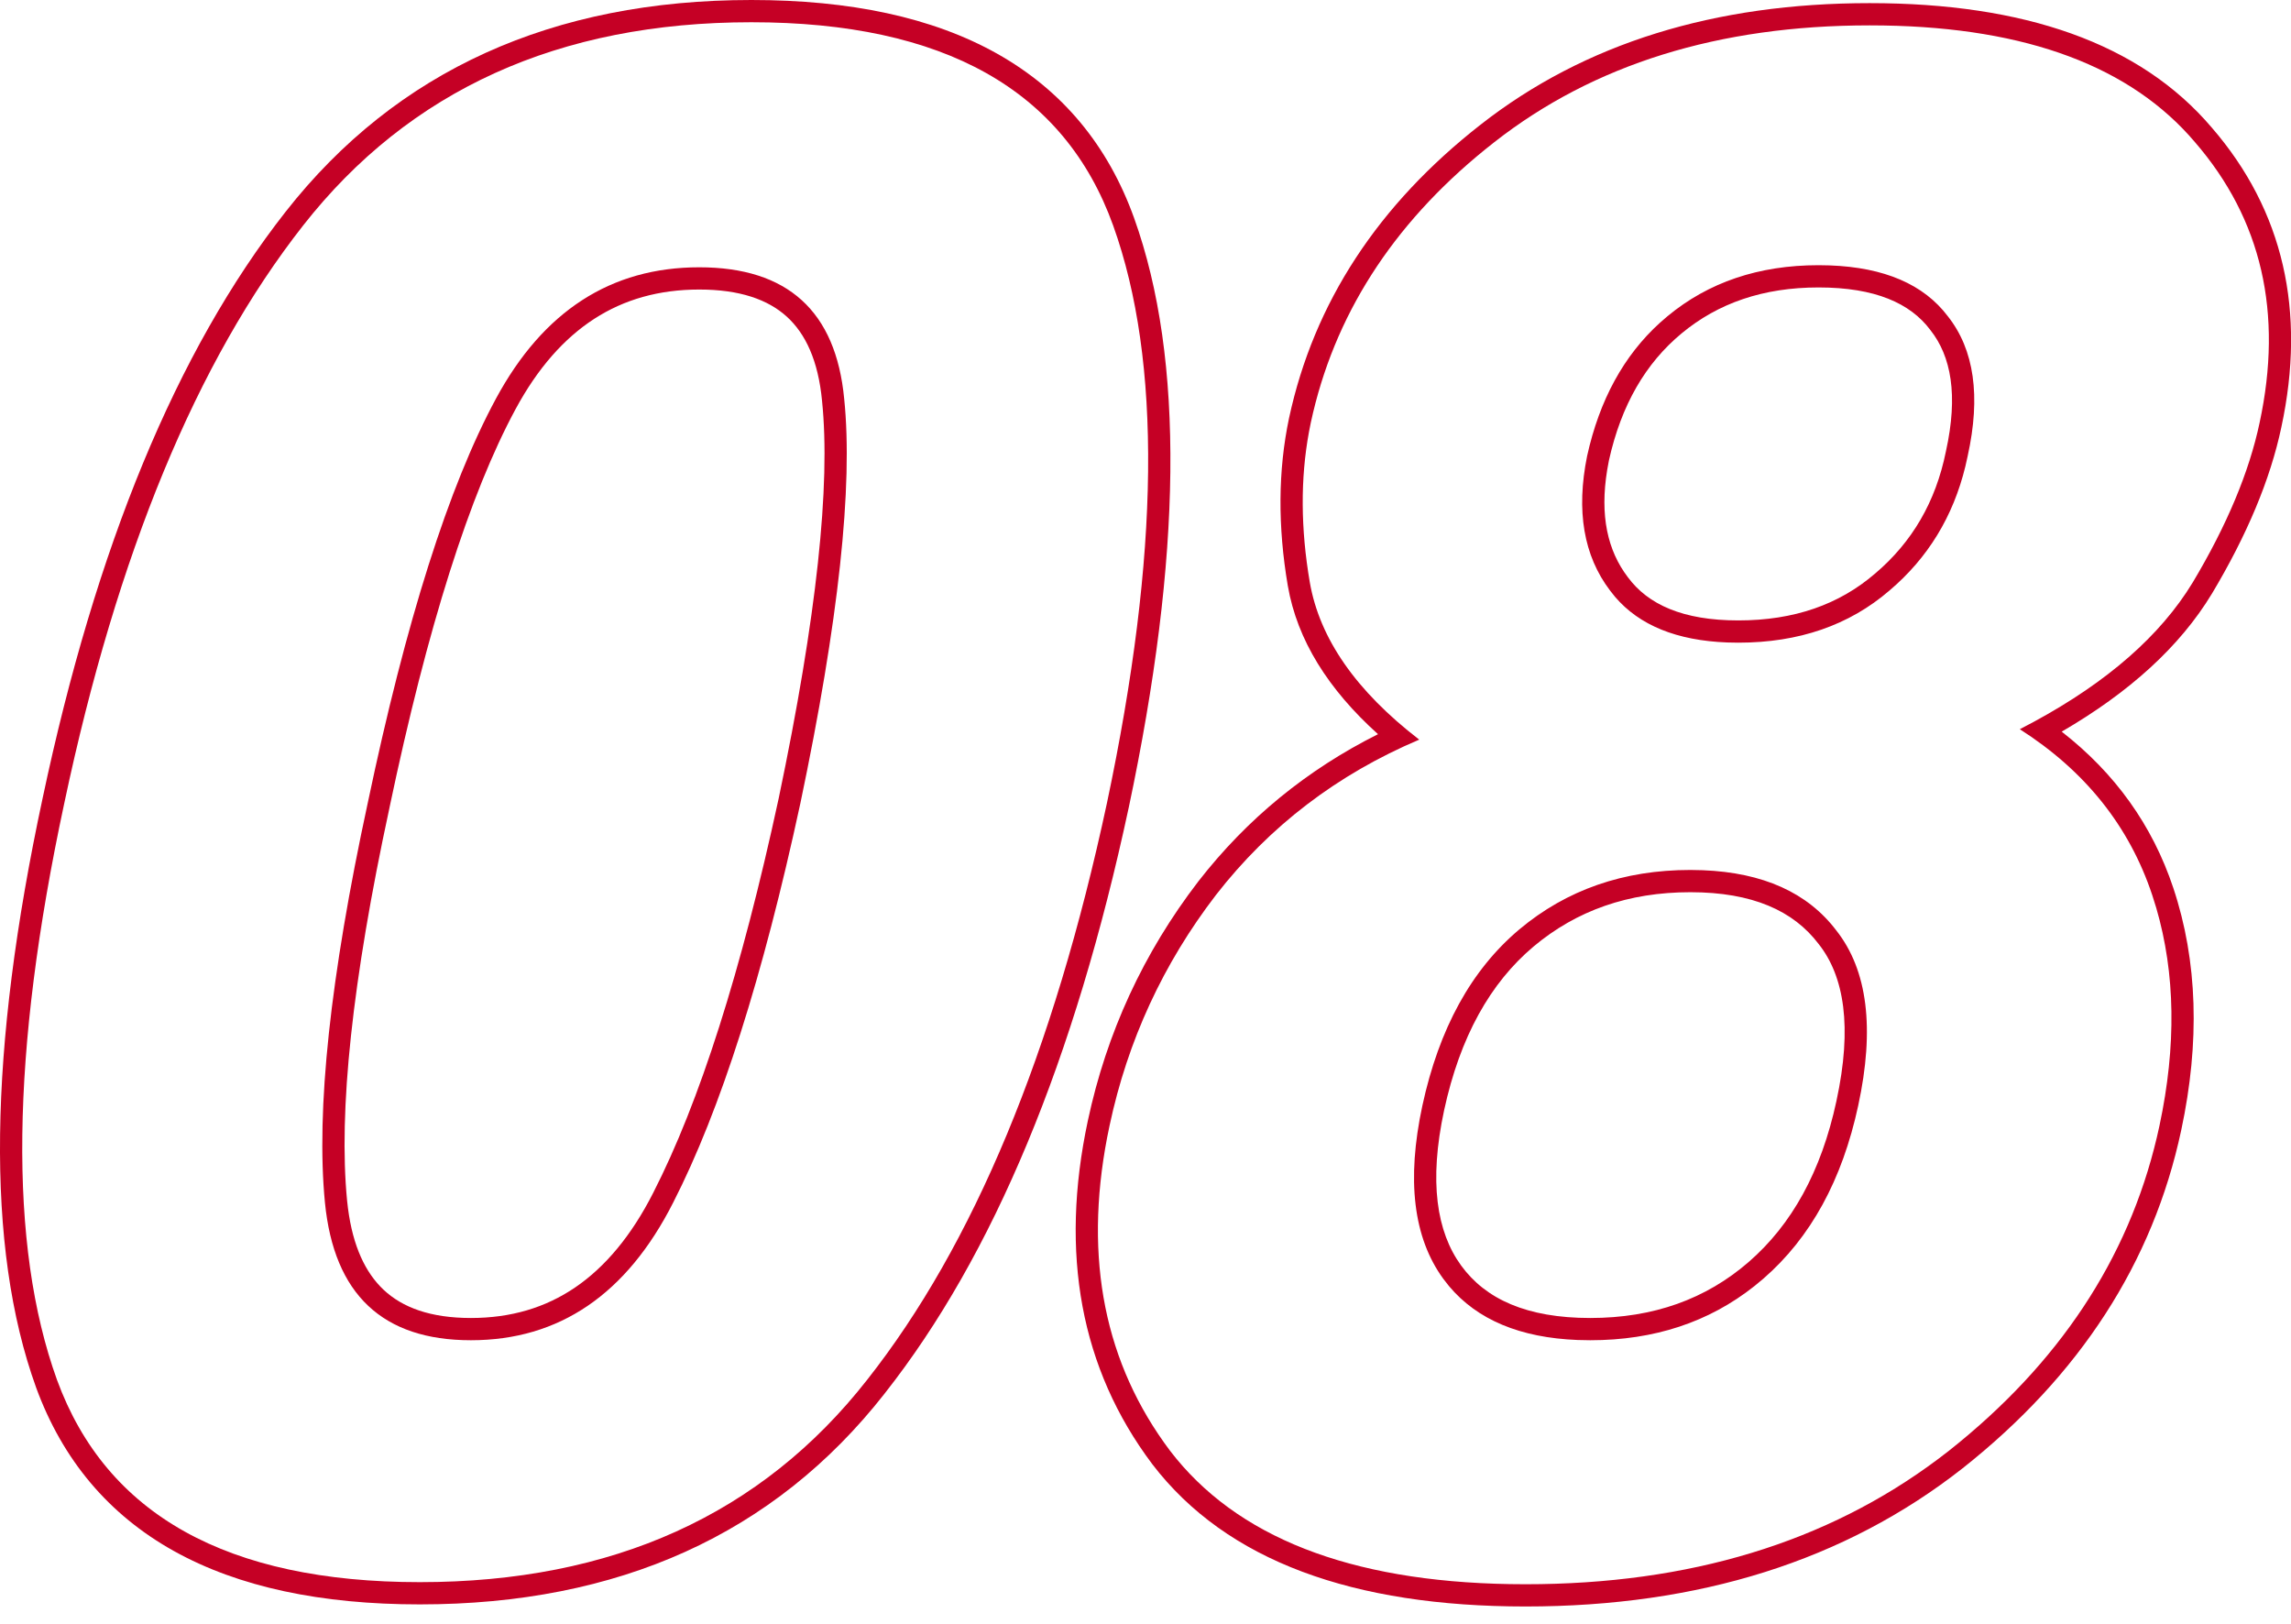
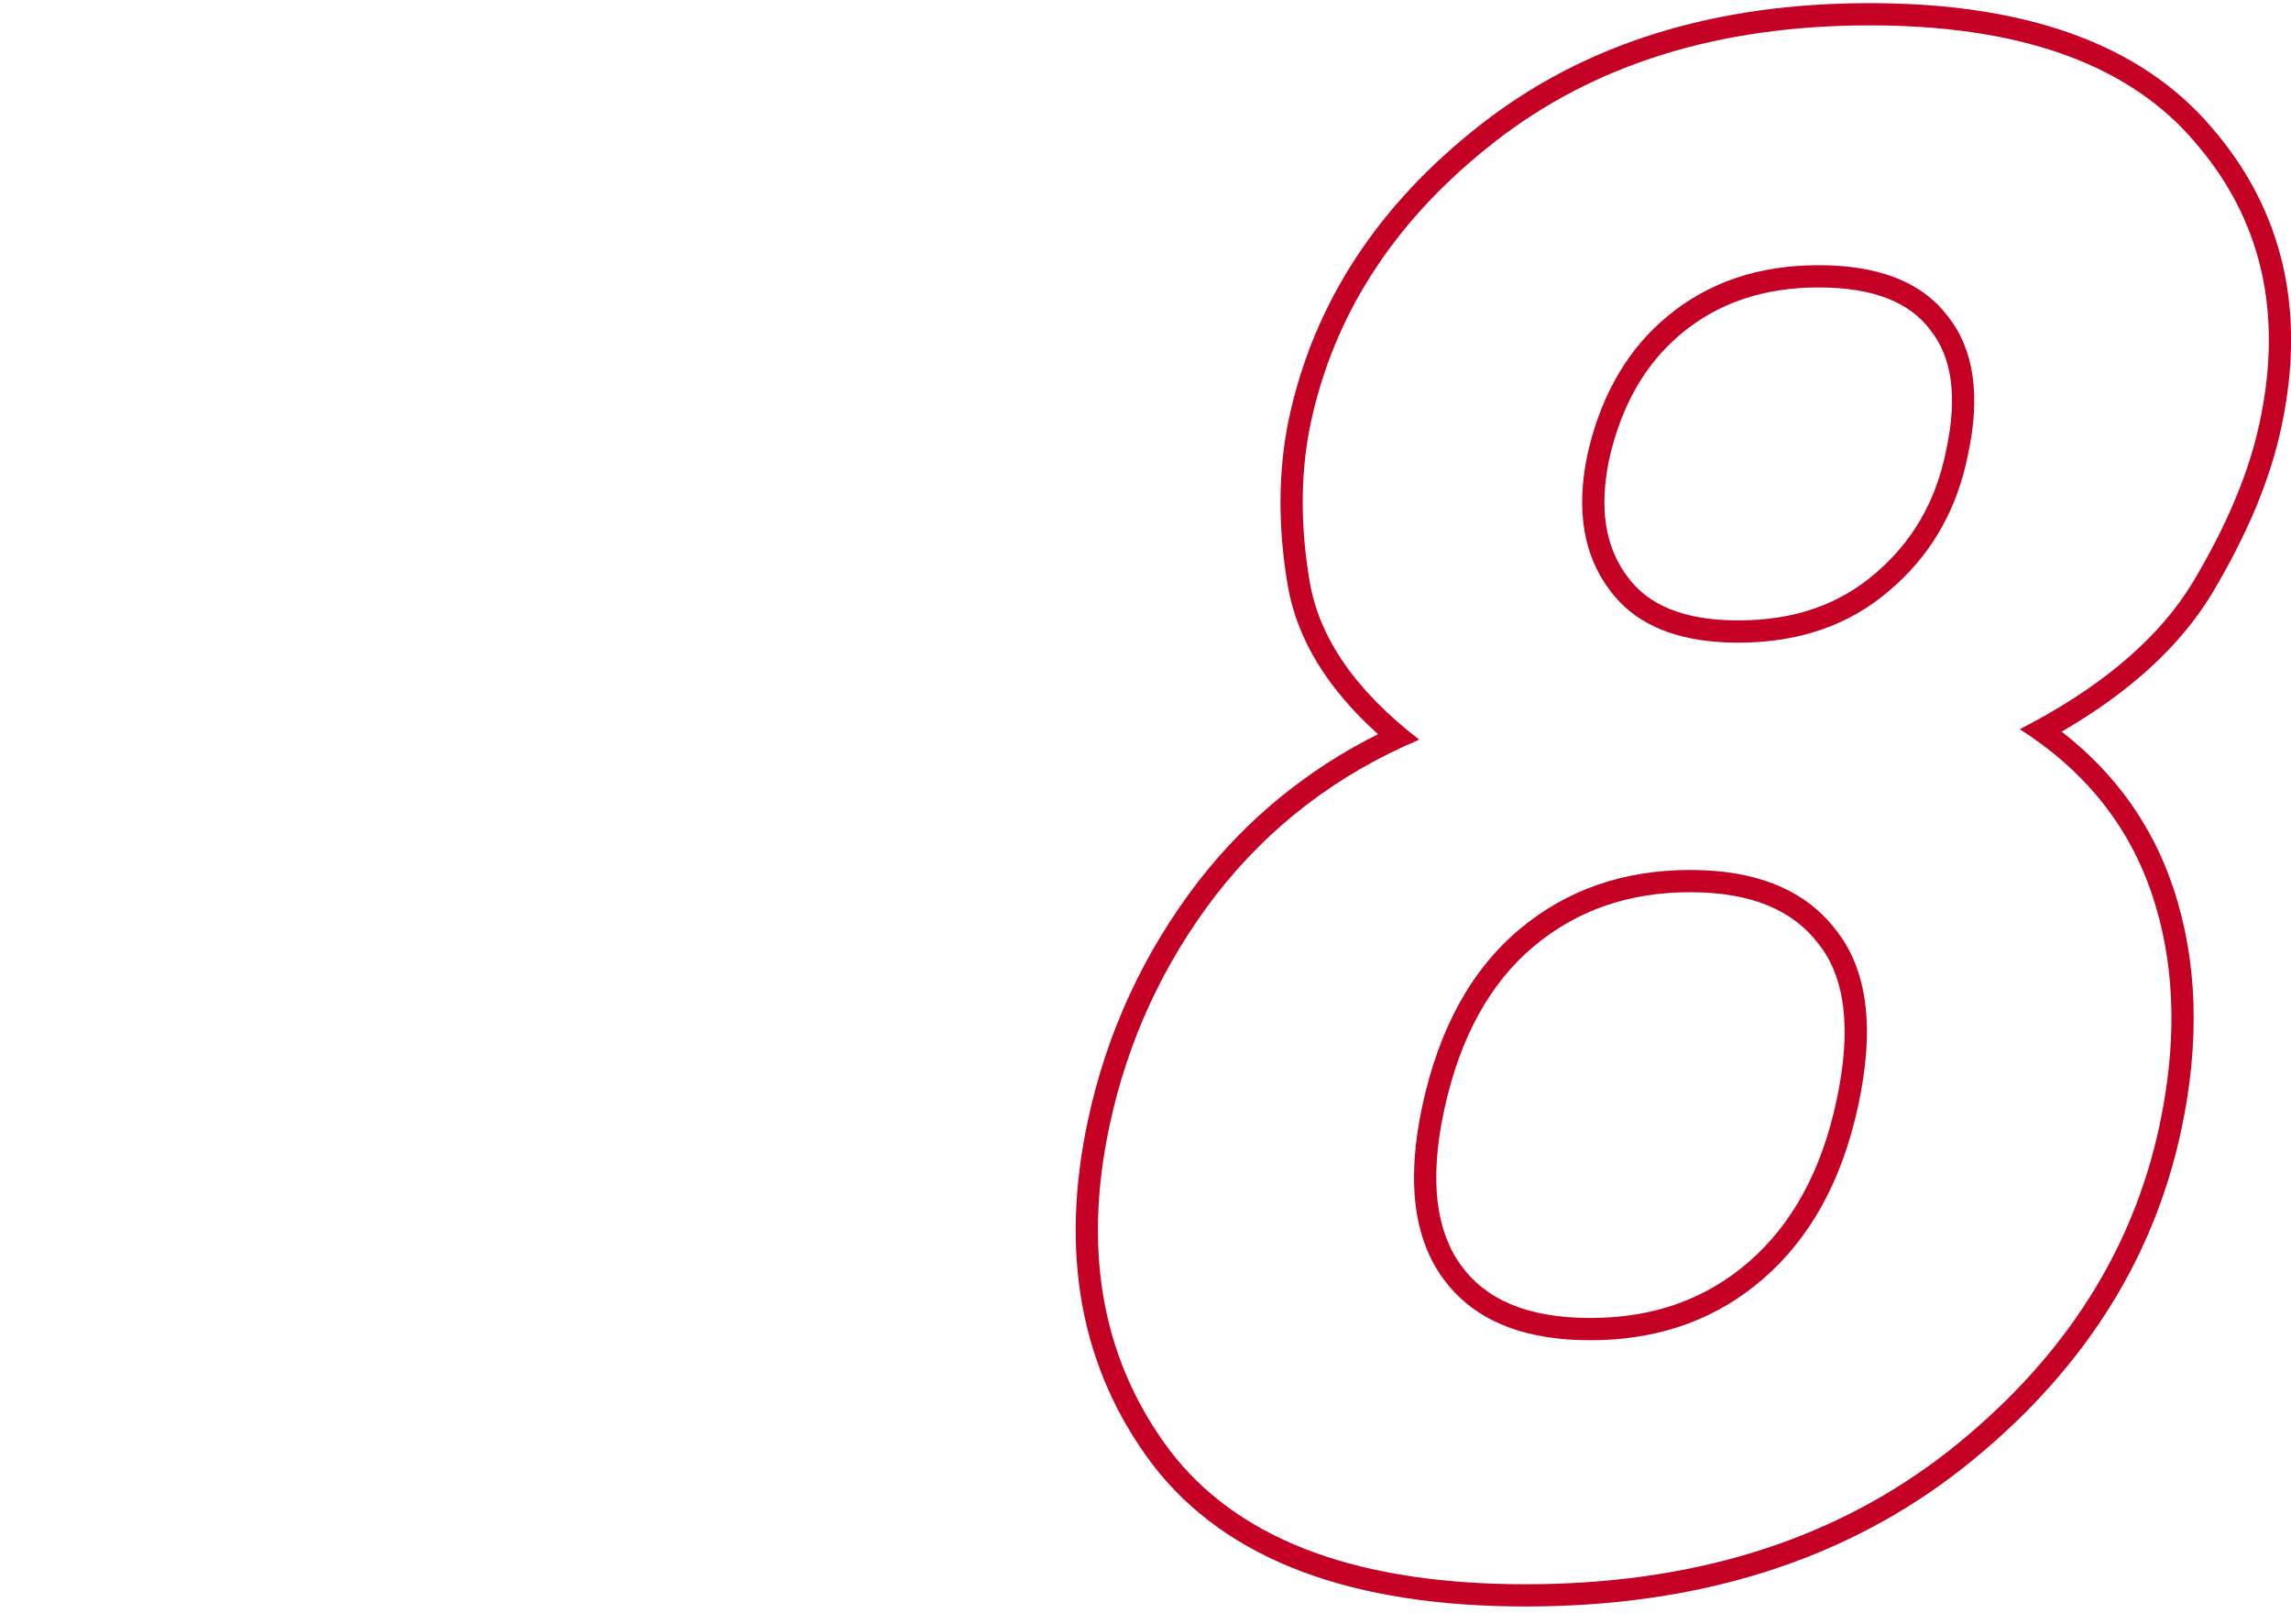
<svg xmlns="http://www.w3.org/2000/svg" width="103" height="73" viewBox="0 0 103 73" fill="none">
  <path d="M84.057 0.141C90.984 0.141 96.203 1.928 99.438 5.736C102.666 9.468 103.686 13.999 102.566 19.206C102.069 21.561 101.018 24.056 99.447 26.685L99.444 26.689C98.004 29.07 95.729 31.127 92.691 32.891C95.084 34.752 96.768 37.095 97.709 39.918C98.806 43.211 98.909 46.849 98.066 50.802C96.793 56.774 93.495 61.844 88.24 66.003L88.237 66.005C82.938 70.166 76.366 72.219 68.589 72.219C60.847 72.219 55.143 70.18 51.81 65.827L51.804 65.819C48.571 61.519 47.639 56.337 48.907 50.386C49.751 46.428 51.408 42.837 53.874 39.625L53.878 39.62C56.064 36.809 58.76 34.603 61.953 33.005C59.719 30.993 58.321 28.778 57.9 26.342L57.899 26.34C57.444 23.671 57.456 21.152 57.954 18.793L57.955 18.79C59.072 13.597 61.967 9.198 66.566 5.603C71.243 1.94 77.098 0.141 84.057 0.141ZM84.057 1.141C77.276 1.141 71.651 2.891 67.182 6.391L66.771 6.718C62.575 10.123 59.962 14.217 58.932 19L58.849 19.418C58.463 21.518 58.475 23.77 58.886 26.172C59.323 28.703 60.964 31.062 63.807 33.25C60.12 34.812 57.073 37.141 54.667 40.234C52.292 43.328 50.698 46.781 49.886 50.594L49.777 51.127C48.725 56.616 49.668 61.313 52.604 65.219C55.571 69.094 60.664 71.092 67.883 71.213L68.589 71.219C75.945 71.219 82.128 69.342 87.138 65.588L87.62 65.219C92.555 61.313 95.671 56.616 96.969 51.127L97.089 50.594C97.85 47.019 97.802 43.761 96.943 40.818L96.76 40.234C95.729 37.141 93.745 34.656 90.807 32.781C94.235 31.023 96.729 28.977 98.289 26.643L98.589 26.172C100.12 23.609 101.12 21.219 101.589 19C102.651 14.062 101.682 9.859 98.682 6.391C95.806 3 91.141 1.251 84.687 1.146L84.057 1.141ZM76.548 39.12C79.265 39.226 81.268 40.129 82.557 41.828C83.964 43.609 84.292 46.234 83.542 49.703C82.823 53.047 81.401 55.641 79.276 57.484L78.872 57.819C76.825 59.44 74.366 60.25 71.495 60.25V59.25C74.34 59.25 76.694 58.401 78.621 56.73C80.549 55.056 81.881 52.672 82.564 49.493V49.492C83.287 46.151 82.909 43.889 81.772 42.448L81.76 42.433C80.632 40.945 78.79 40.109 75.995 40.109C73.209 40.109 70.88 40.93 68.95 42.548C67.004 44.184 65.641 46.605 64.925 49.914C64.237 53.119 64.586 55.377 65.693 56.895C66.788 58.398 68.633 59.25 71.495 59.25V60.25L70.93 60.239C68.345 60.138 66.417 59.332 65.147 57.819L64.885 57.484C63.542 55.641 63.229 53.047 63.948 49.703C64.698 46.234 66.151 43.594 68.307 41.781C70.432 40 72.995 39.109 75.995 39.109L76.548 39.12ZM82.261 11.931C84.719 12.021 86.489 12.783 87.573 14.219C88.76 15.719 89.057 17.812 88.464 20.5L88.362 20.958C87.814 23.219 86.676 25.082 84.948 26.547C83.135 28.109 80.87 28.891 78.151 28.891V27.891C80.665 27.891 82.688 27.174 84.295 25.789L84.302 25.784C85.966 24.373 87.026 22.56 87.483 20.302L87.487 20.284C88.045 17.757 87.719 16.014 86.789 14.84L86.782 14.83L86.775 14.821C85.878 13.633 84.304 12.922 81.76 12.922C79.276 12.922 77.245 13.624 75.602 14.988L75.601 14.989C73.992 16.321 72.89 18.198 72.335 20.698L72.258 21.118C71.919 23.181 72.275 24.749 73.181 25.941L73.189 25.952C74.091 27.171 75.651 27.891 78.151 27.891V28.891L77.656 28.882C75.388 28.796 73.707 28.113 72.611 26.831L72.385 26.547C71.198 24.984 70.854 22.969 71.354 20.5C71.911 17.98 73.003 15.983 74.631 14.507L74.964 14.219C76.807 12.688 79.073 11.922 81.76 11.922L82.261 11.931Z" fill="#C50025" />
-   <path d="M33.781 0C38.217 0 41.922 0.779 44.83 2.413C47.76 4.06 49.817 6.54 50.988 9.803C53.27 16.16 53.132 25.038 50.744 36.316L50.743 36.319C48.319 47.619 44.68 56.421 39.77 62.648L39.771 62.648C34.806 68.985 27.795 72.125 18.875 72.125C14.439 72.125 10.732 71.349 7.817 69.725C4.881 68.088 2.811 65.622 1.623 62.375L1.622 62.371C-0.662 56.043 -0.506 47.177 1.913 35.899C4.306 24.599 7.928 15.781 12.838 9.523C17.832 3.157 24.859 0 33.781 0ZM33.781 1C25.125 1 18.406 4.047 13.625 10.141C8.844 16.234 5.265 24.891 2.89 36.109C0.484 47.328 0.375 55.969 2.562 62.031C4.781 68.094 10.219 71.125 18.875 71.125C27.531 71.125 34.234 68.094 38.984 62.031C43.765 55.969 47.359 47.328 49.765 36.109C52.14 24.891 52.234 16.234 50.047 10.141C47.859 4.047 42.437 1 33.781 1ZM31.437 12.016C35.406 12.016 37.578 13.984 37.953 17.922C38.359 21.859 37.703 27.922 35.984 36.109C34.297 43.922 32.39 49.906 30.265 54.062C28.172 58.188 25.14 60.25 21.172 60.25V59.25C22.973 59.25 24.523 58.785 25.859 57.876C27.203 56.961 28.384 55.561 29.374 53.61L29.375 53.607C31.442 49.564 33.326 43.677 35.007 35.898C36.721 27.728 37.347 21.797 36.958 18.024V18.017C36.785 16.208 36.216 14.999 35.371 14.233C34.526 13.467 33.262 13.016 31.437 13.016C29.627 13.016 28.065 13.462 26.718 14.332C25.366 15.206 24.177 16.542 23.177 18.396C21.121 22.205 19.223 28.155 17.509 36.315L17.509 36.32C15.827 44.106 15.214 49.967 15.604 53.965L15.644 54.315C15.867 56.036 16.433 57.214 17.24 57.976C18.095 58.782 19.358 59.25 21.172 59.25V60.25C17.203 60.25 15.015 58.188 14.609 54.062C14.203 49.906 14.844 43.922 16.531 36.109C18.25 27.922 20.172 21.859 22.297 17.922C24.422 13.984 27.468 12.016 31.437 12.016Z" fill="#C50025" />
</svg>